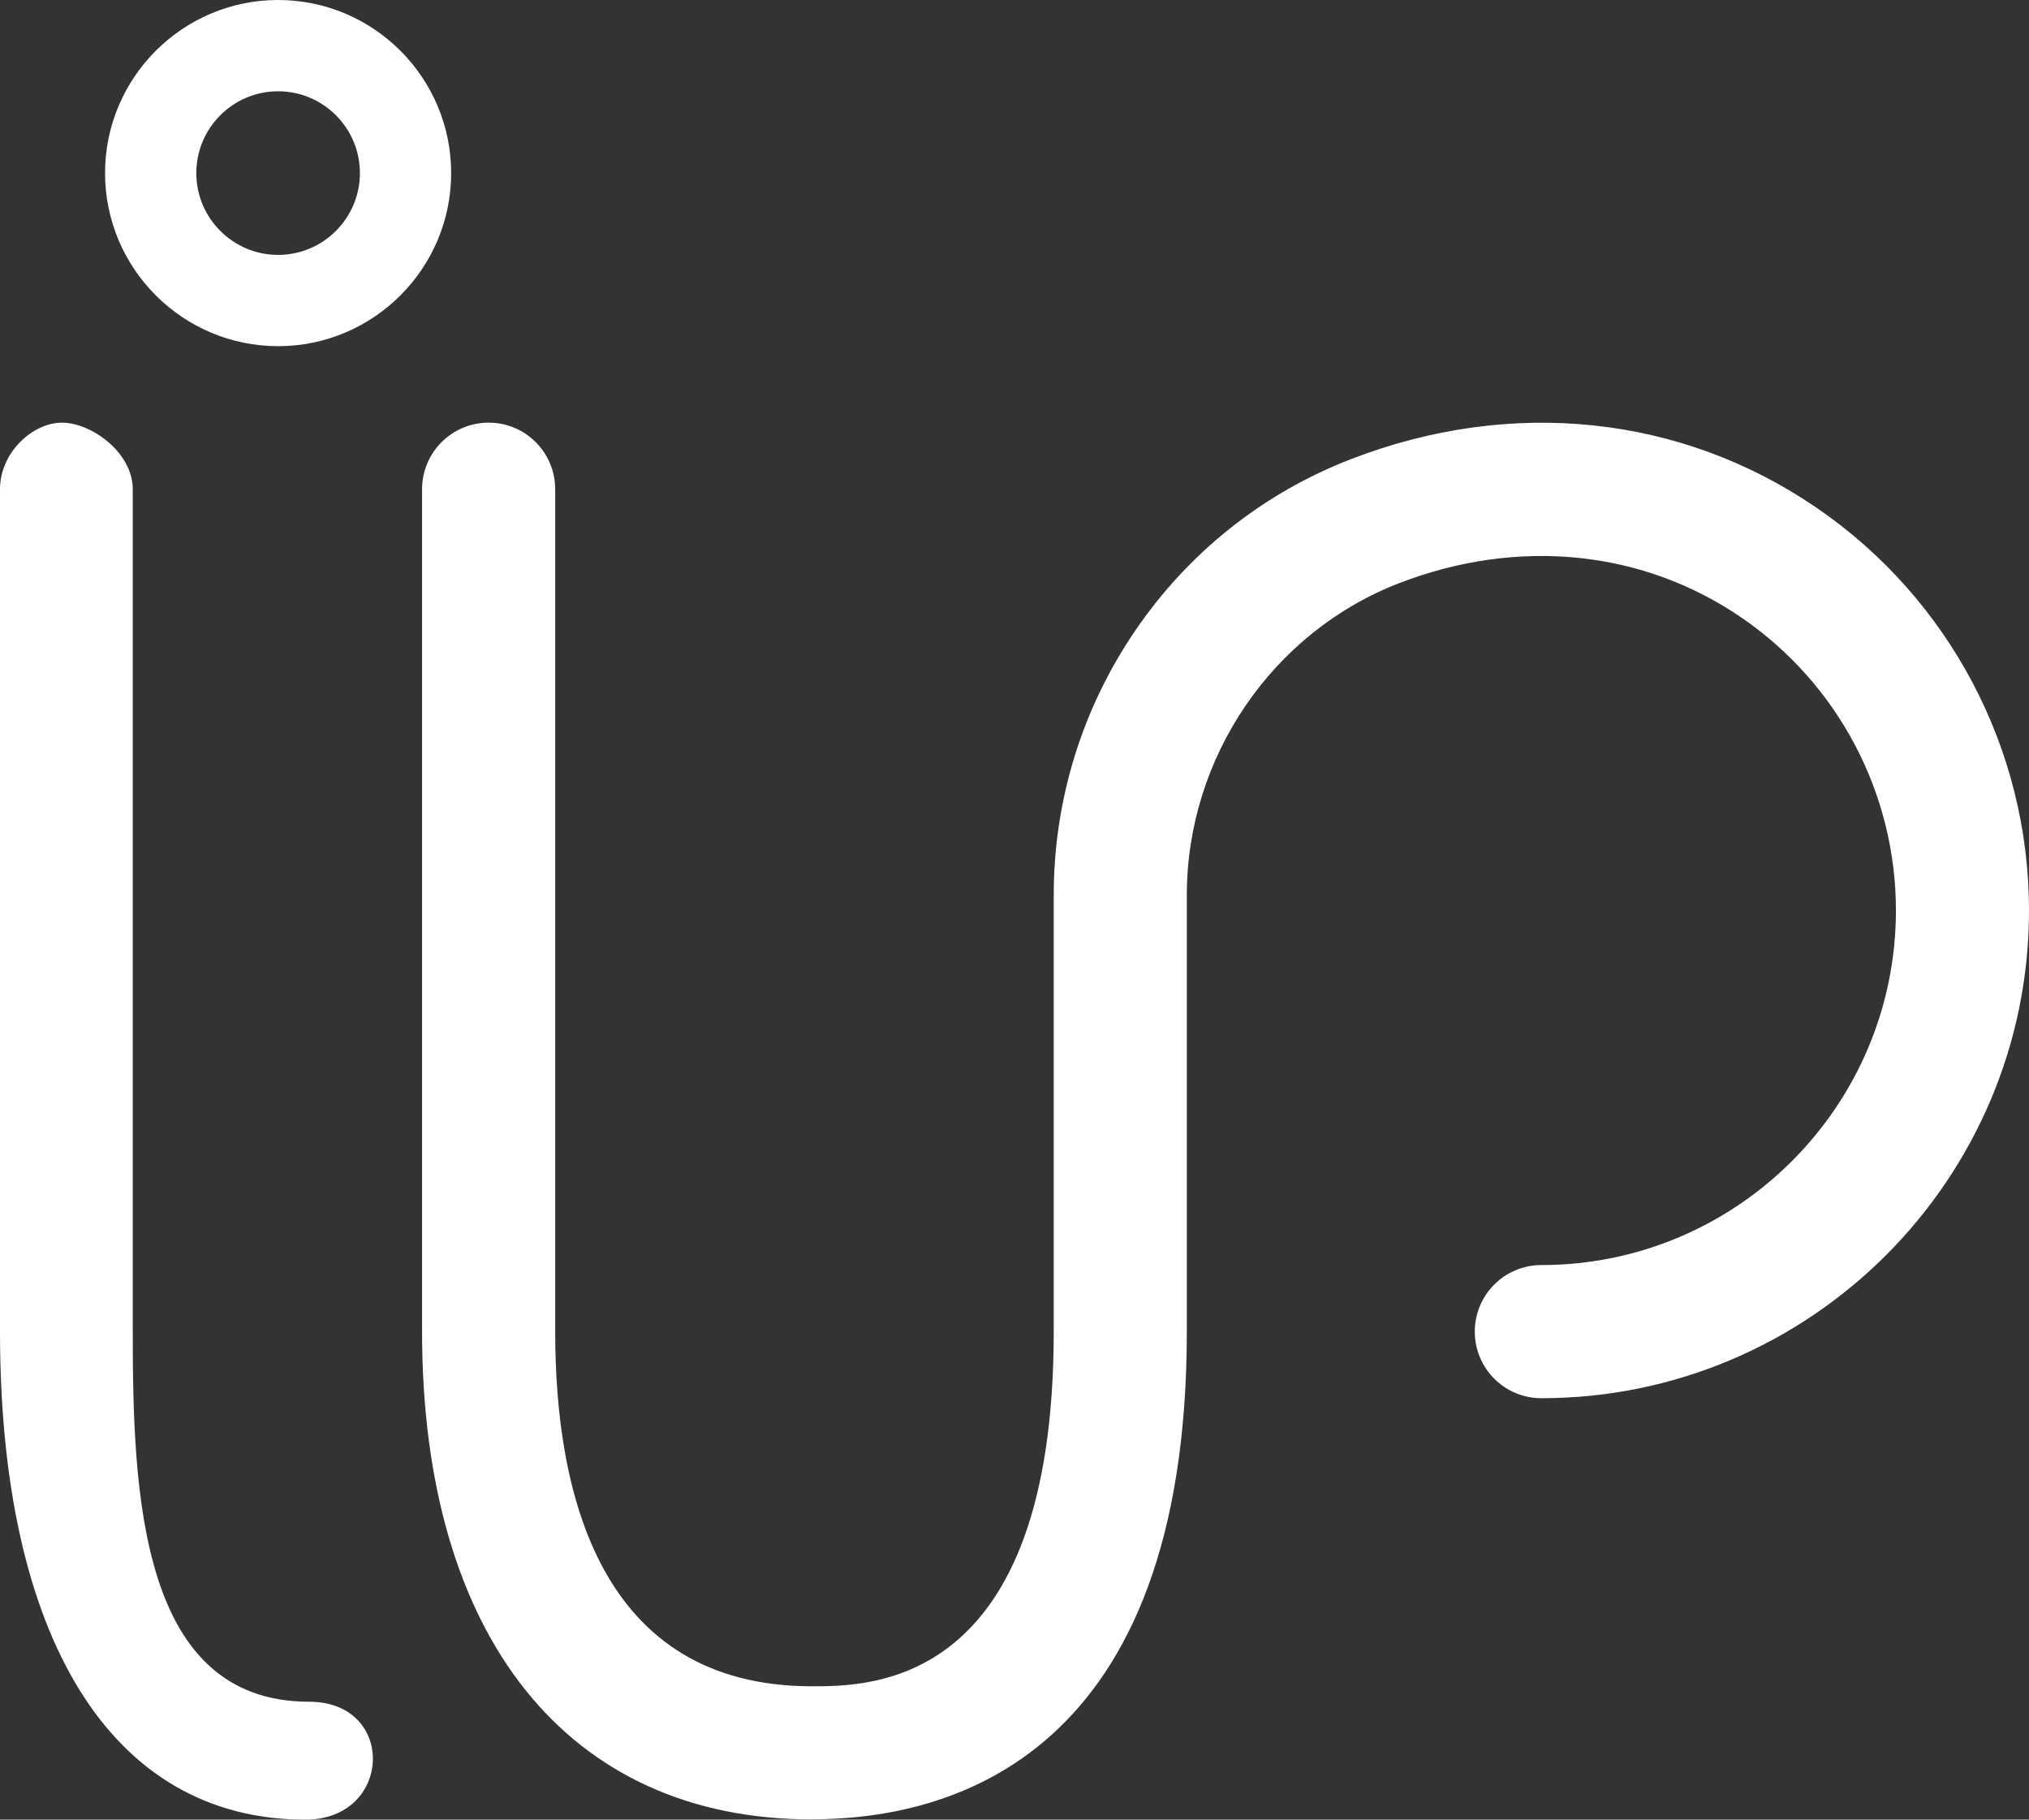
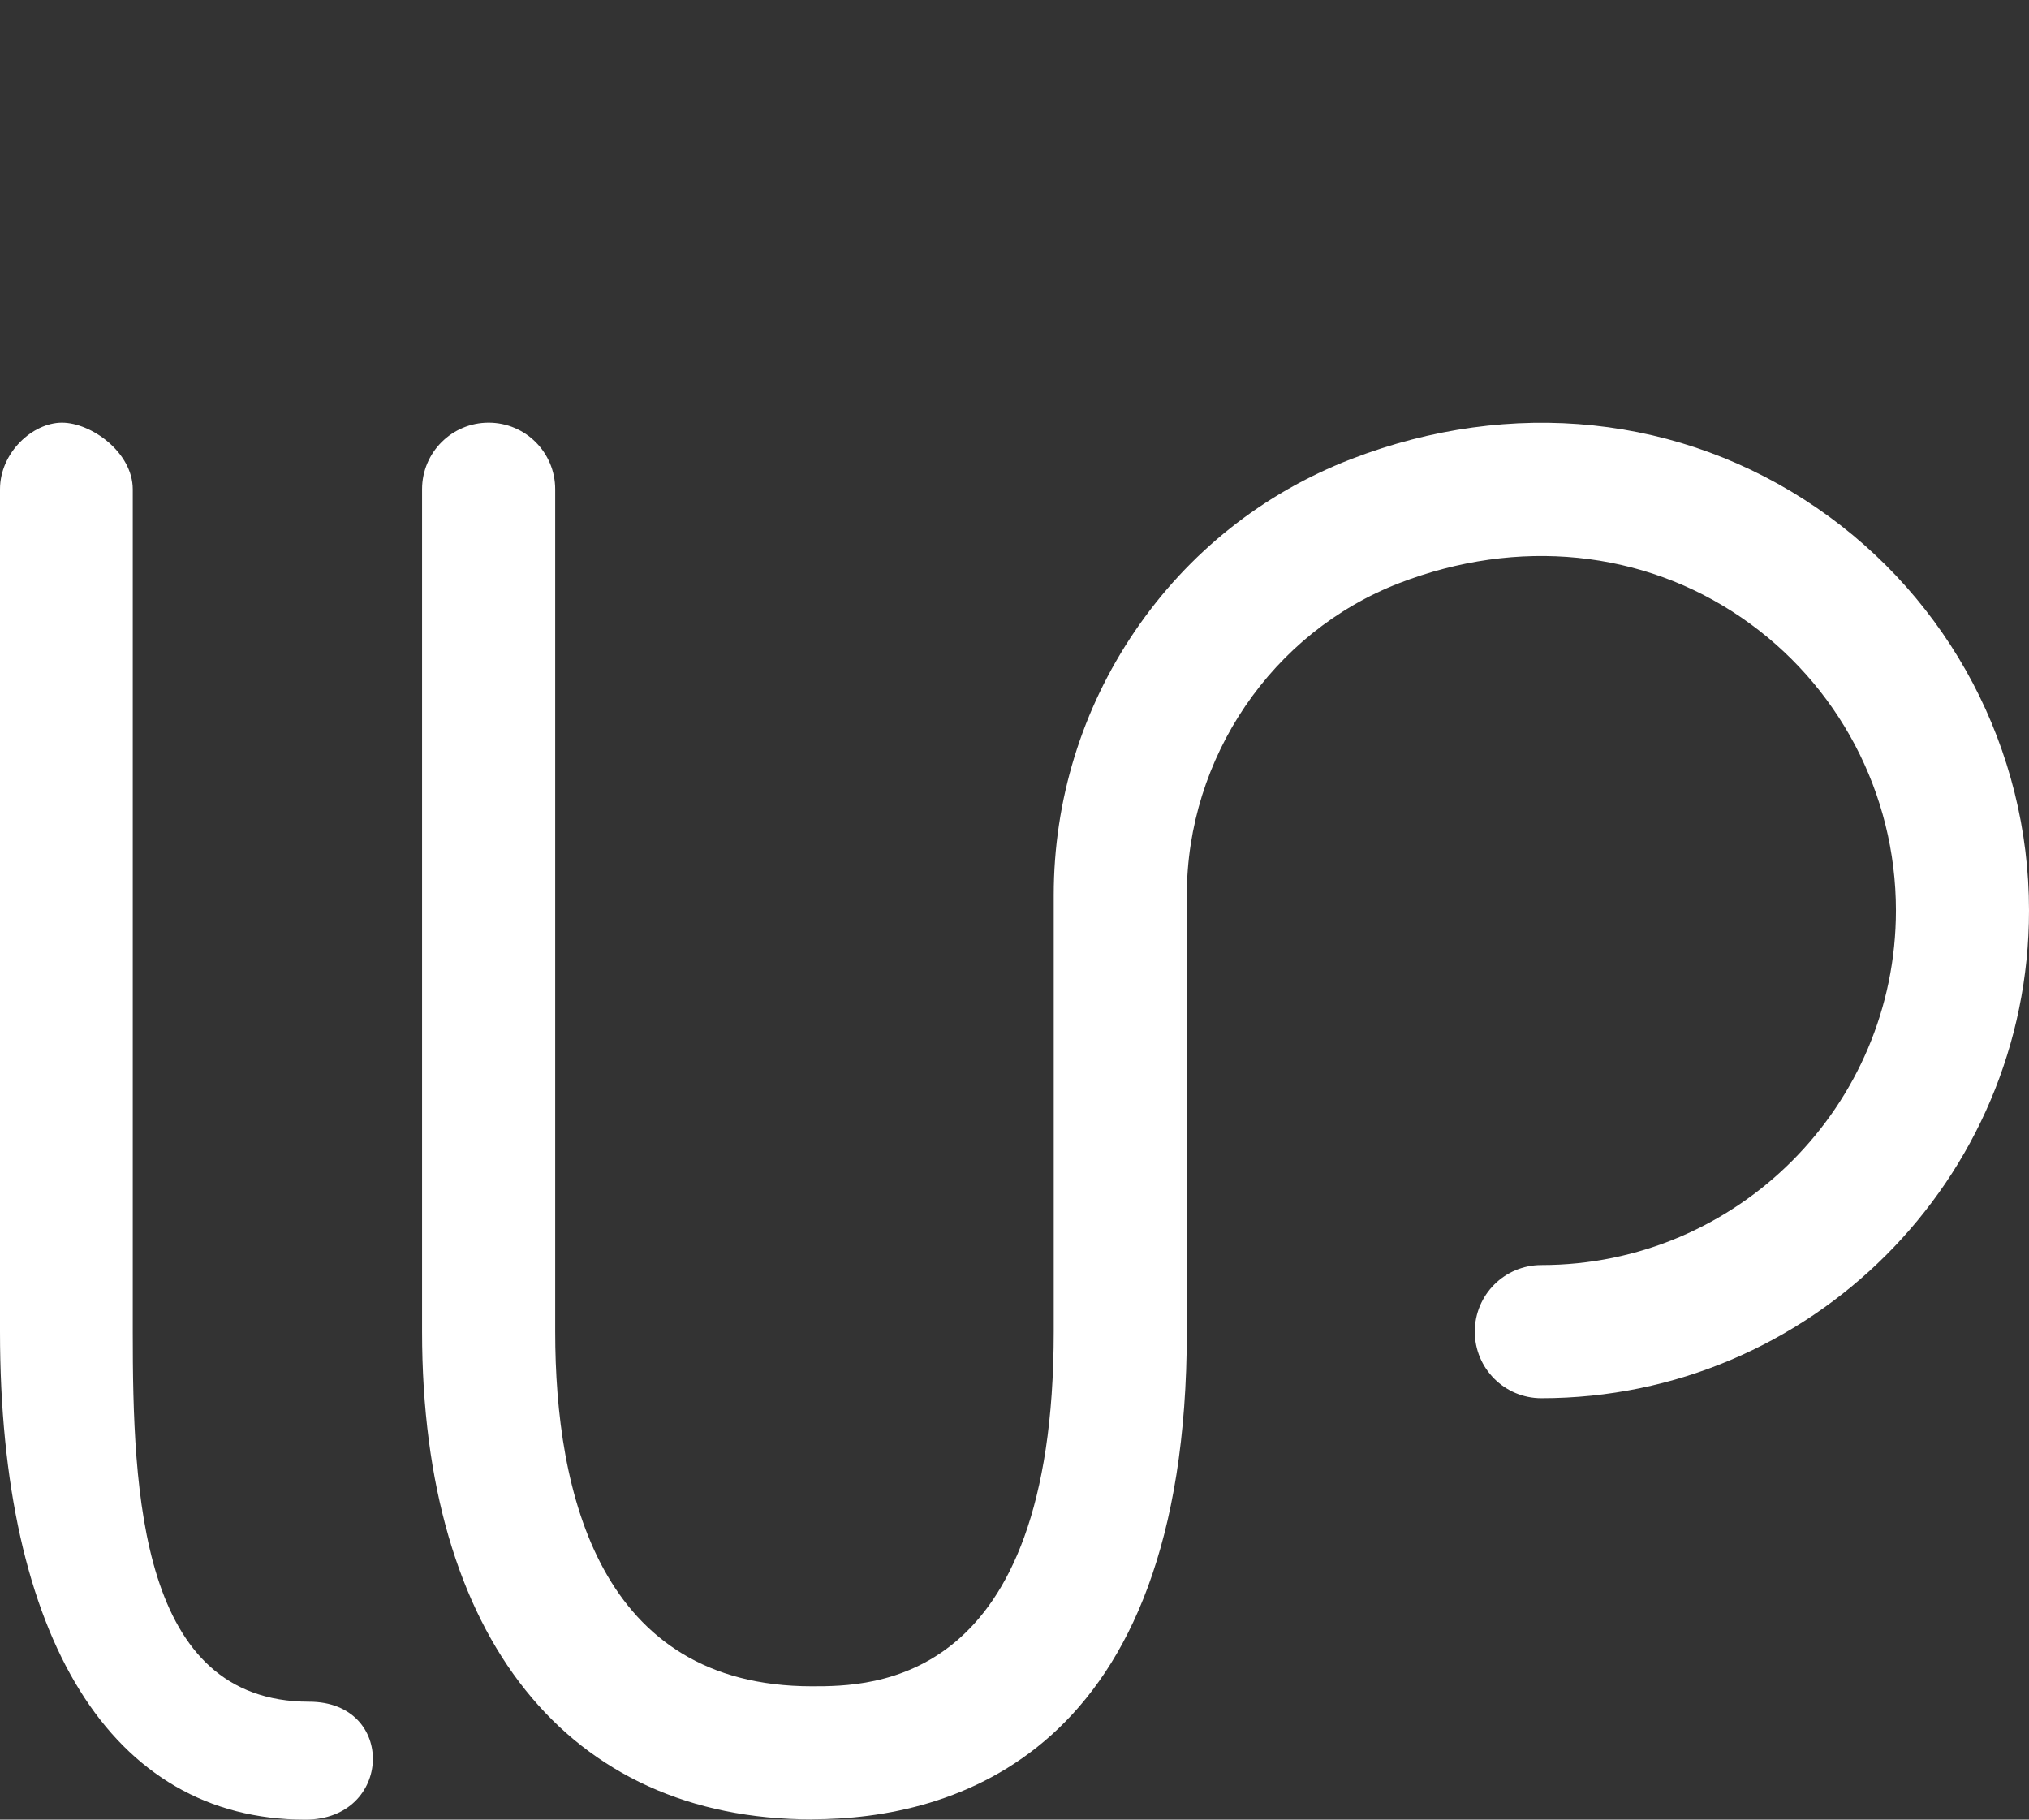
<svg xmlns="http://www.w3.org/2000/svg" id="Camada_2" data-name="Camada 2" viewBox="0 0 498.08 446.59">
  <rect x="0" y="0" width="498.08" height="446.59" fill="#333333" stroke="none" />
  <defs>
    <style>
      .cls-1 {
        fill: #fff;
        stroke-width: 0px;
      }
    </style>
  </defs>
  <g id="Camada_2-2" data-name="Camada 2">
    <g id="Camada_1-2" data-name="Camada 1-2">
      <g>
        <path class="cls-1" d="m199.32,446.53c-59.93,0-95.71-44.75-95.71-119.71V120.07c0-9.02,7.31-16.34,16.34-16.34s16.34,7.31,16.34,16.34v206.75c0,39.71,10.94,87.04,63.03,87.04,14.68,0,59.35,0,59.35-87.04v-107.11c0-23.22,6.89-45.64,19.92-64.81,13.1-19.27,31.46-33.88,53.09-42.23,39.37-15.2,81.04-10.83,114.33,12,32.61,22.36,52.07,59.29,52.07,98.78,0,66.01-53.7,119.71-119.71,119.71-9.02,0-16.34-7.31-16.34-16.34s7.31-16.34,16.34-16.34c47.99,0,87.04-39.04,87.04-87.04,0-28.72-14.16-55.57-37.88-71.84-24.27-16.64-54.92-19.73-84.08-8.47-31.17,12.04-52.11,42.81-52.11,76.56v107.11c0,104.16-57.66,119.71-92.03,119.71v.02Z" />
        <path class="cls-1" d="m74.95,446.59C27.16,446.59,0,401.78,0,326.82V120.07c0-9.02,8.02-16.34,15.21-16.34s17.38,7.31,17.38,16.34v206.75c0,39.71,1.75,90.83,43.3,90.83,21.47,0,20.54,28.94-.93,28.94h-.01Z" />
-         <path class="cls-1" d="m68.27,84.96c-23.42,0-42.48-19.06-42.48-42.48S44.84,0,68.27,0s42.48,19.06,42.48,42.48-19.06,42.48-42.48,42.48Zm0-62.56c-11.07,0-20.08,9.01-20.08,20.08s9.01,20.08,20.08,20.08,20.08-9.01,20.08-20.08-9.01-20.08-20.08-20.08Z" />
      </g>
    </g>
  </g>
</svg>